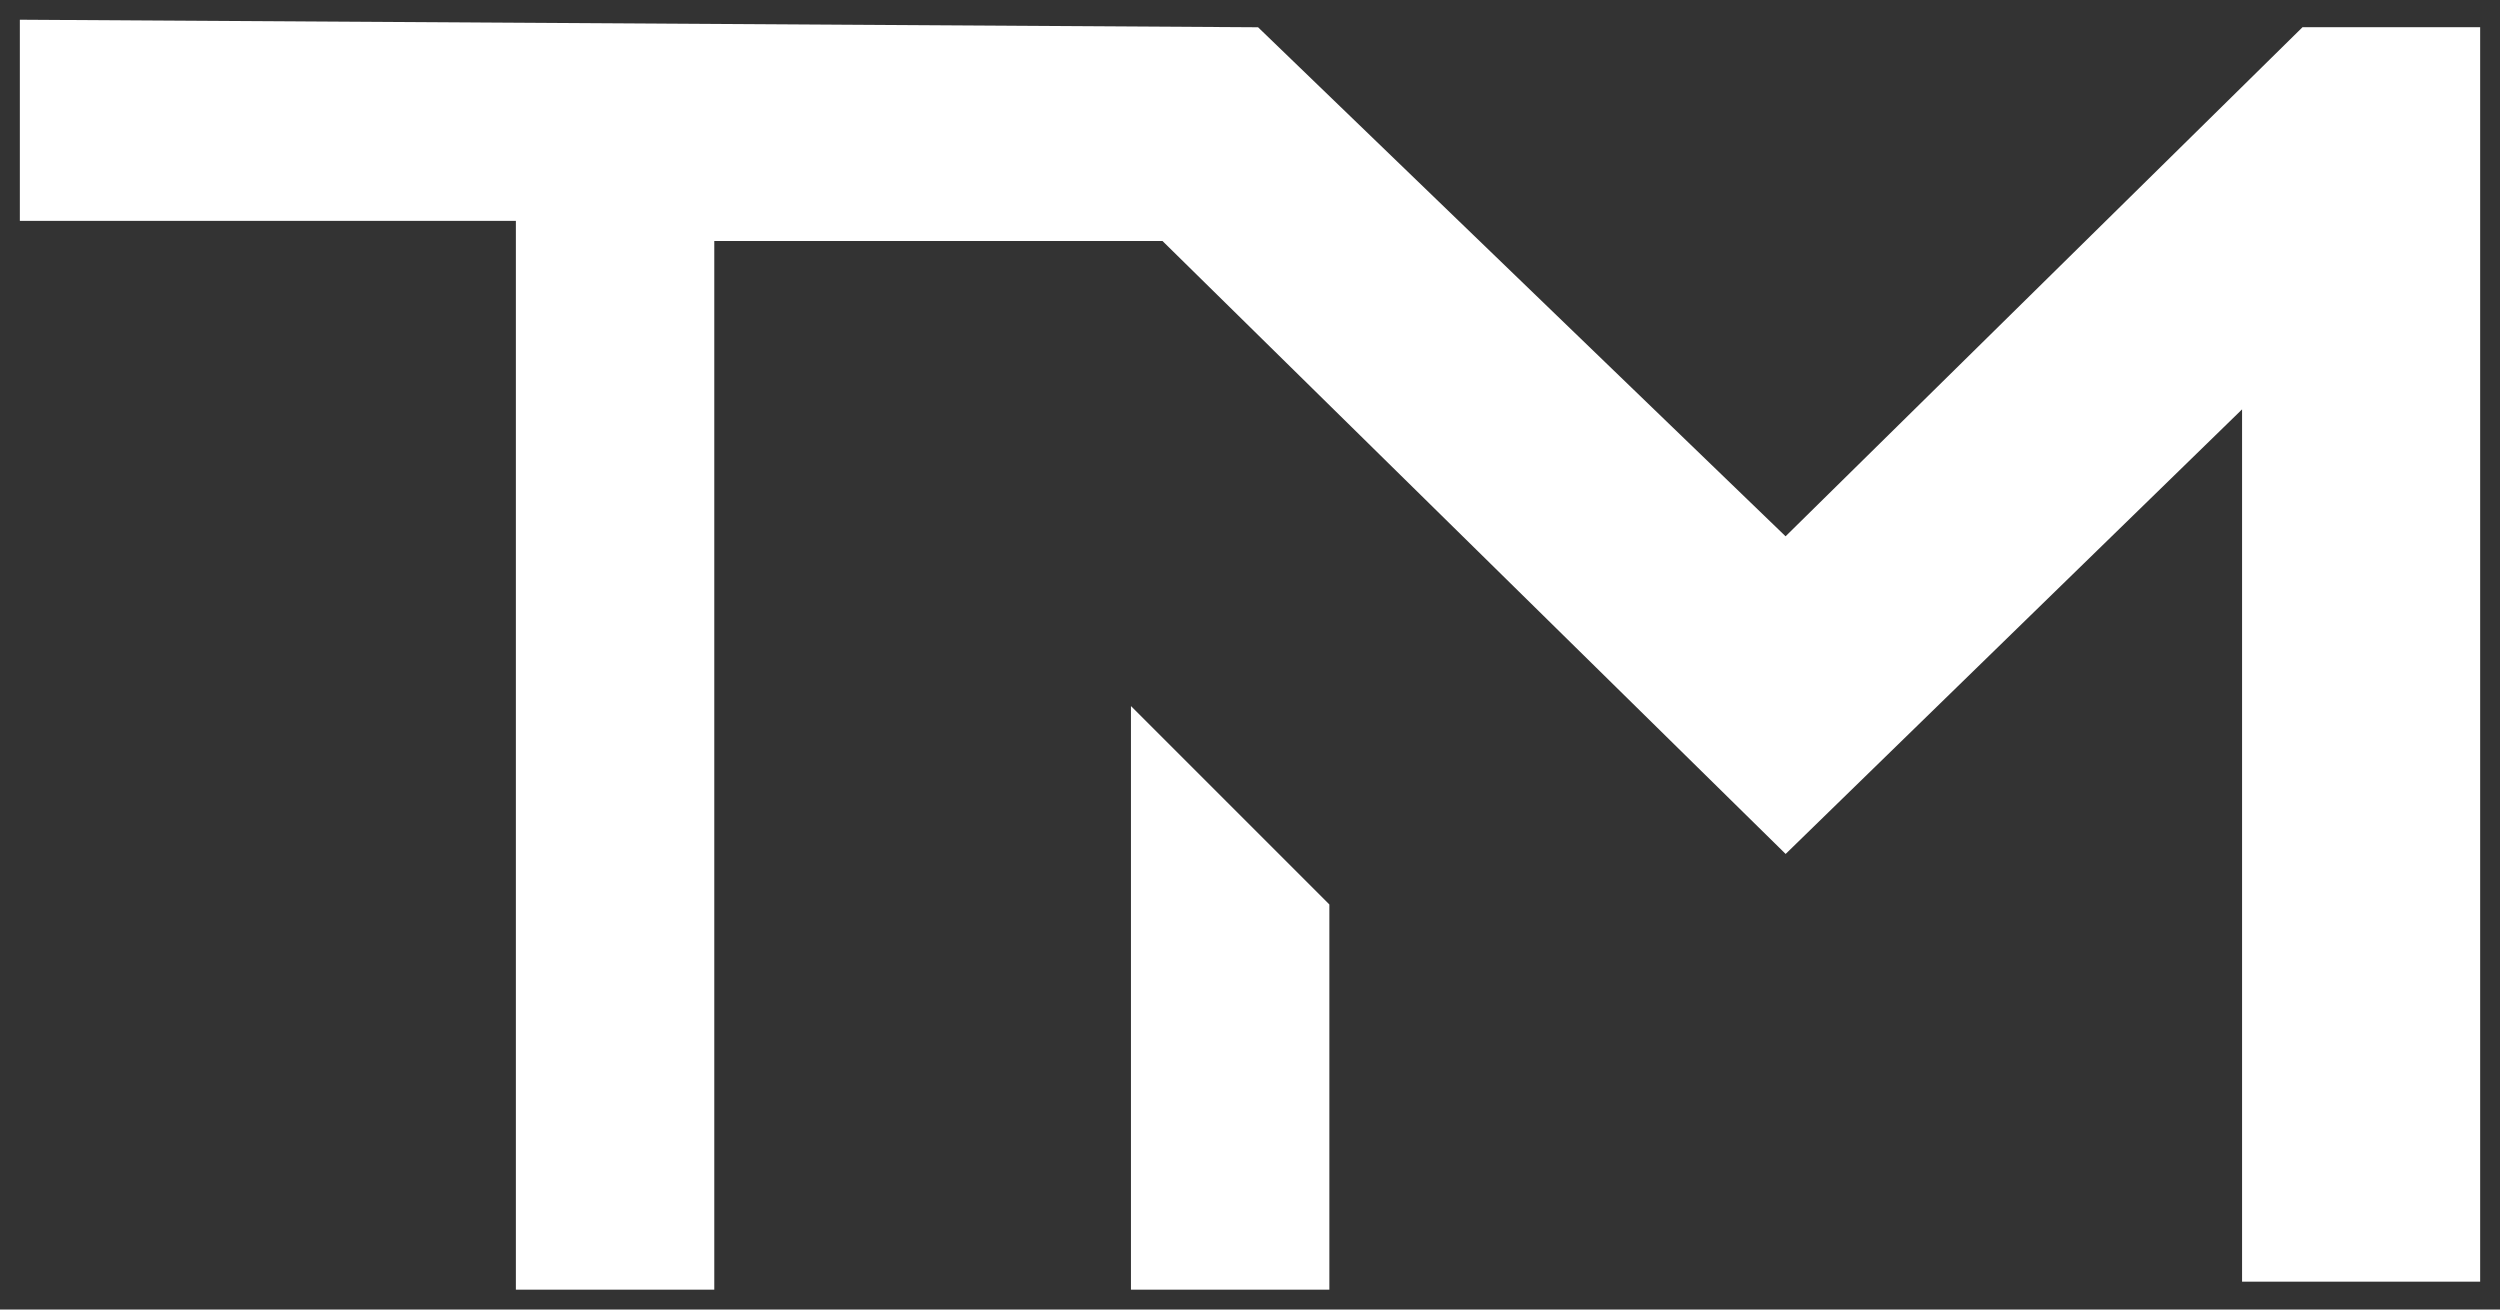
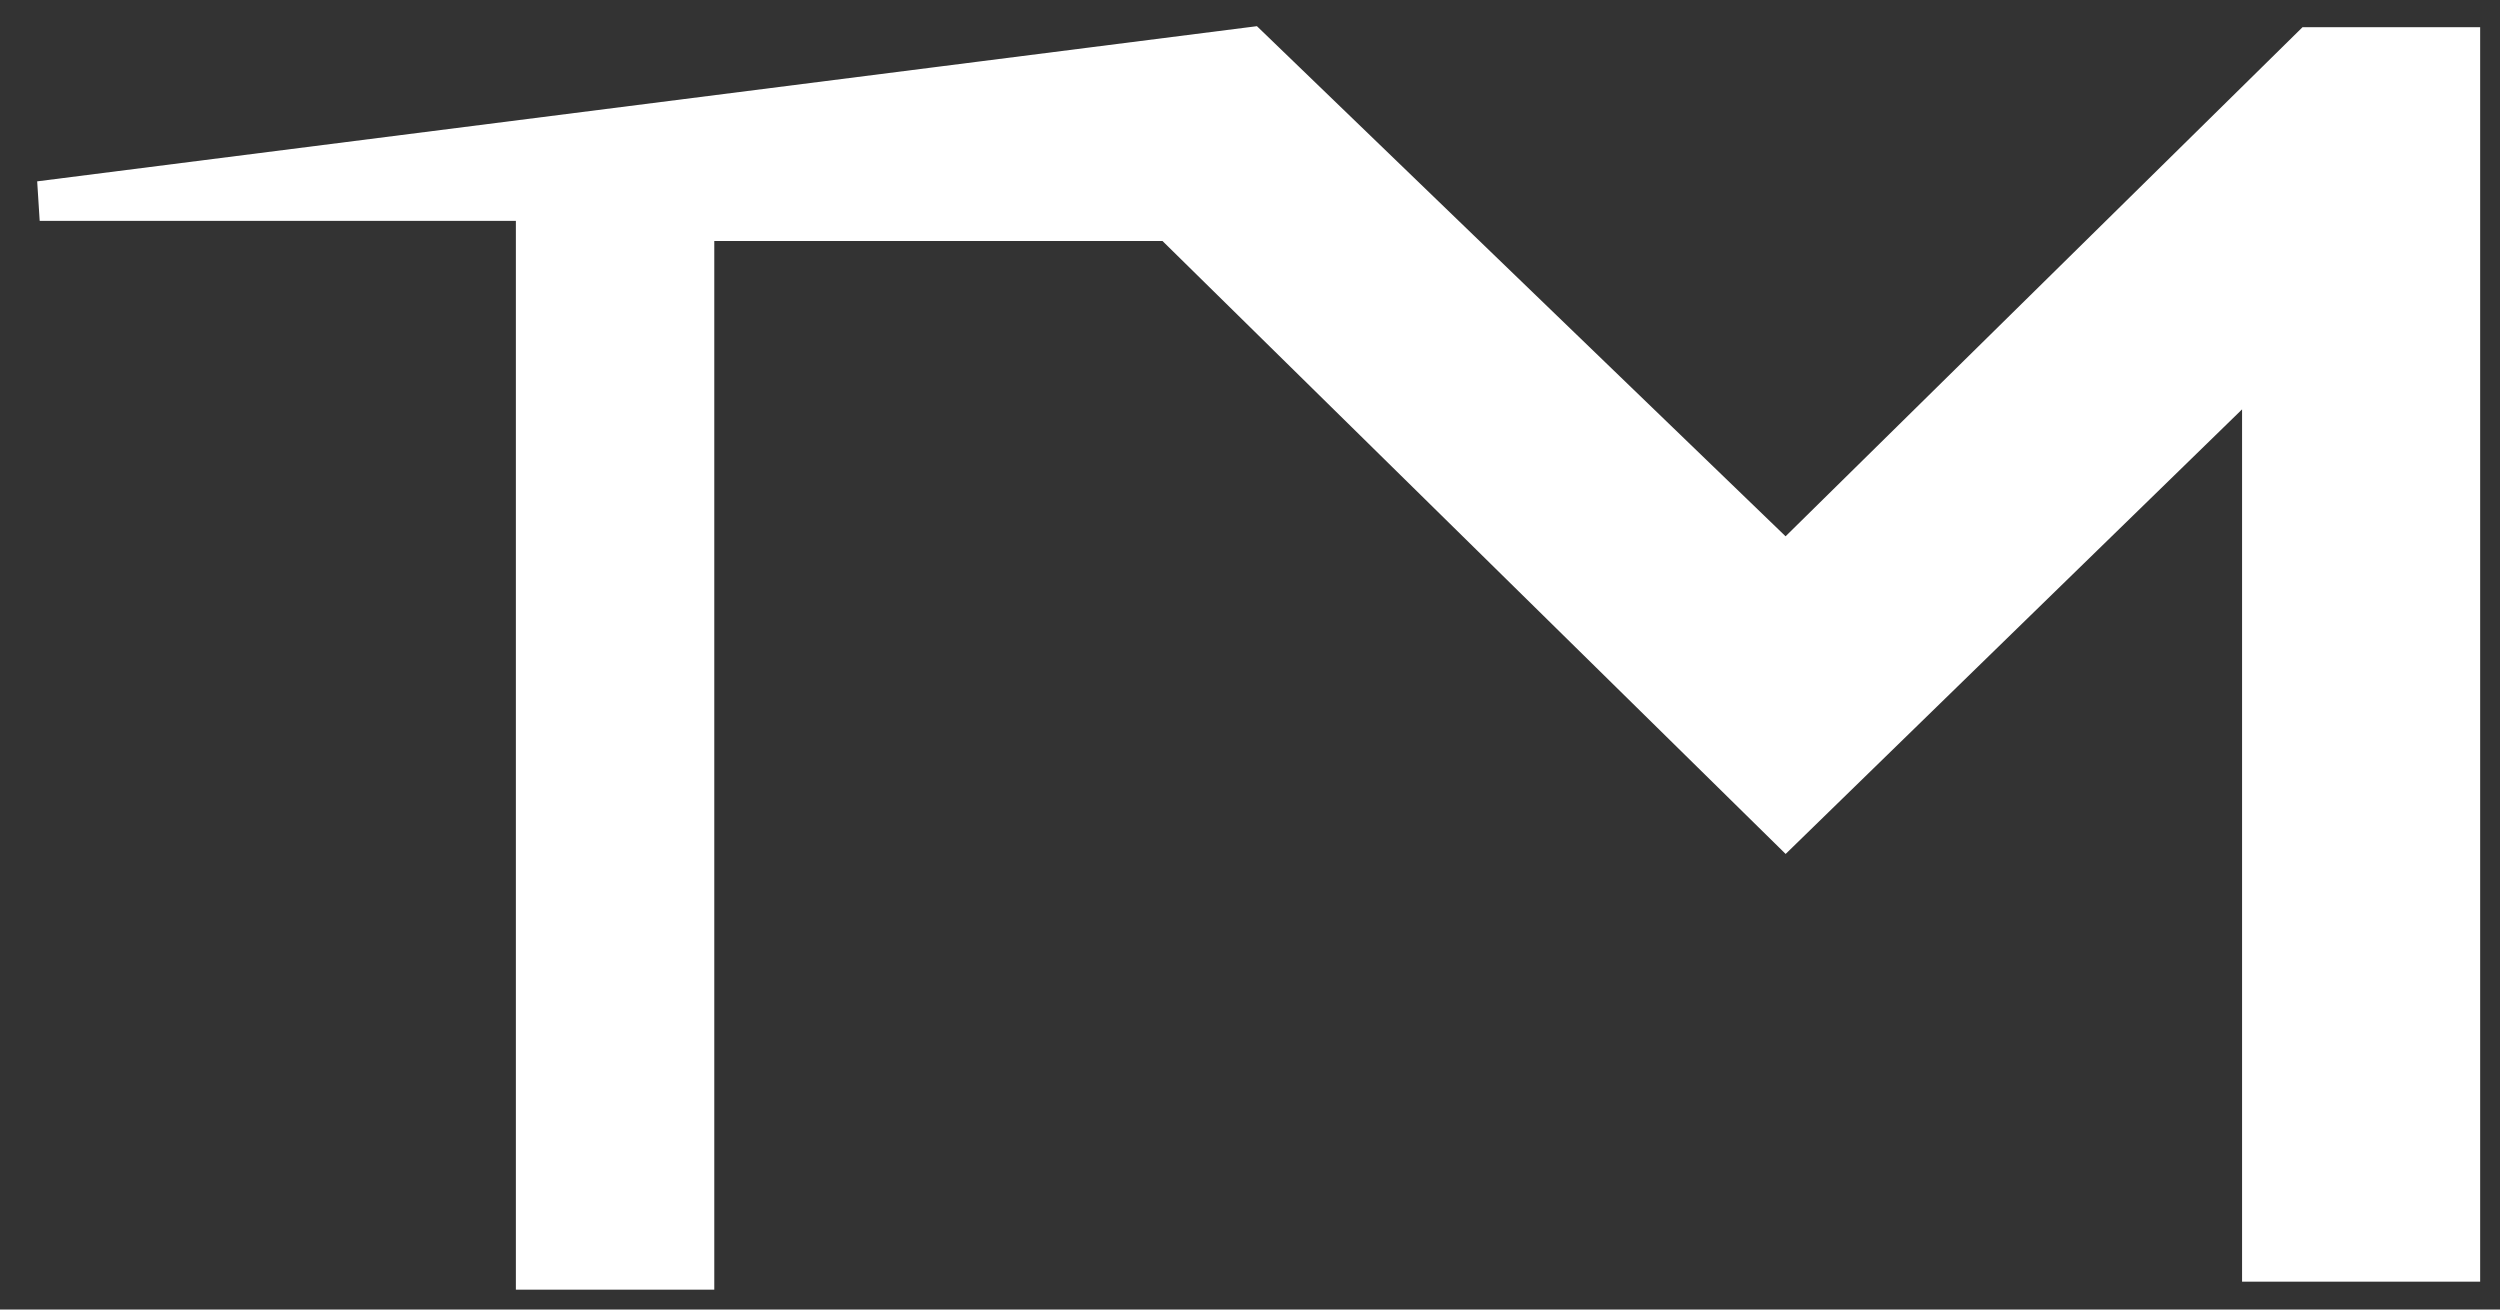
<svg xmlns="http://www.w3.org/2000/svg" width="63" height="33" viewBox="0 0 63 33" fill="none">
  <rect x="0" y="0" width="63" height="33" fill="#333333" stroke="none" />
-   <path d="M1 5.066V1L31.5 1.186L45 14.213L58.228 1.186H62V31.798H57V9.131L45 20.82L29.5 5.574H17.5V32H13.5V5.066H1Z" fill="white" stroke="white" strokeWidth="0.3" />
-   <path d="M29 19V32H33V23L29 19Z" fill="white" stroke="white" strokeWidth="0.3" />
+   <path d="M1 5.066L31.5 1.186L45 14.213L58.228 1.186H62V31.798H57V9.131L45 20.82L29.5 5.574H17.5V32H13.5V5.066H1Z" fill="white" stroke="white" strokeWidth="0.3" />
</svg>